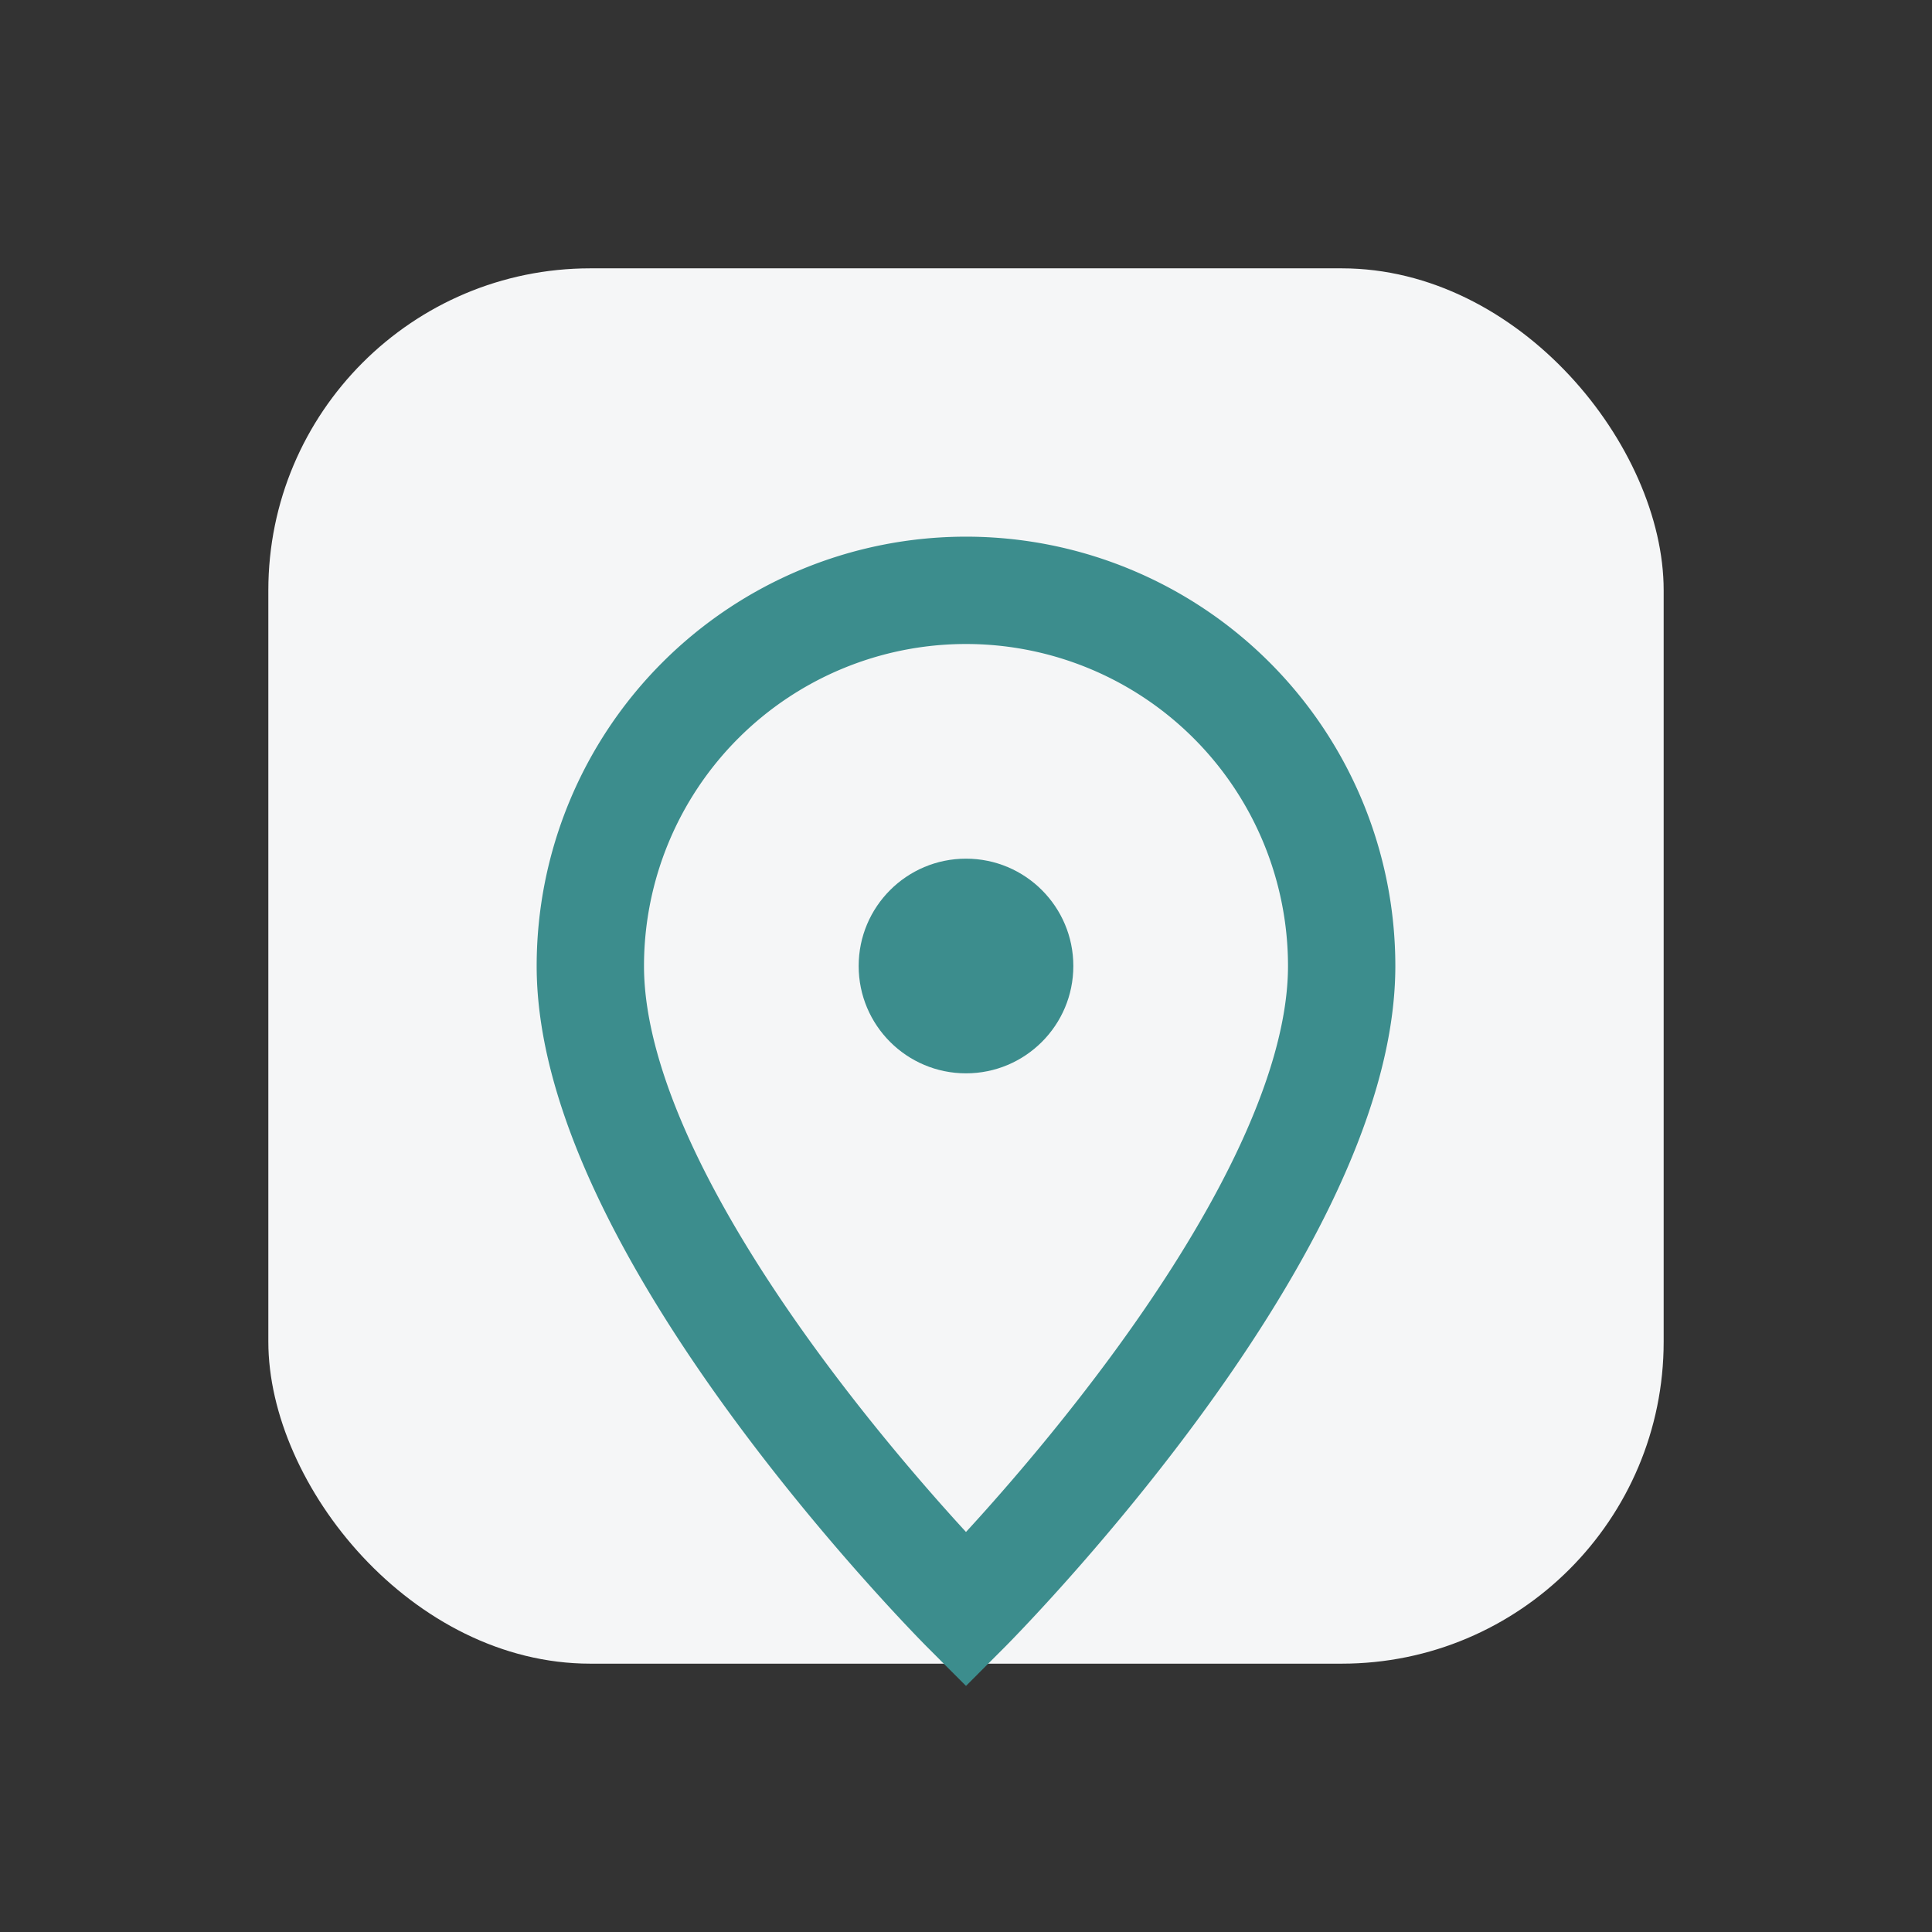
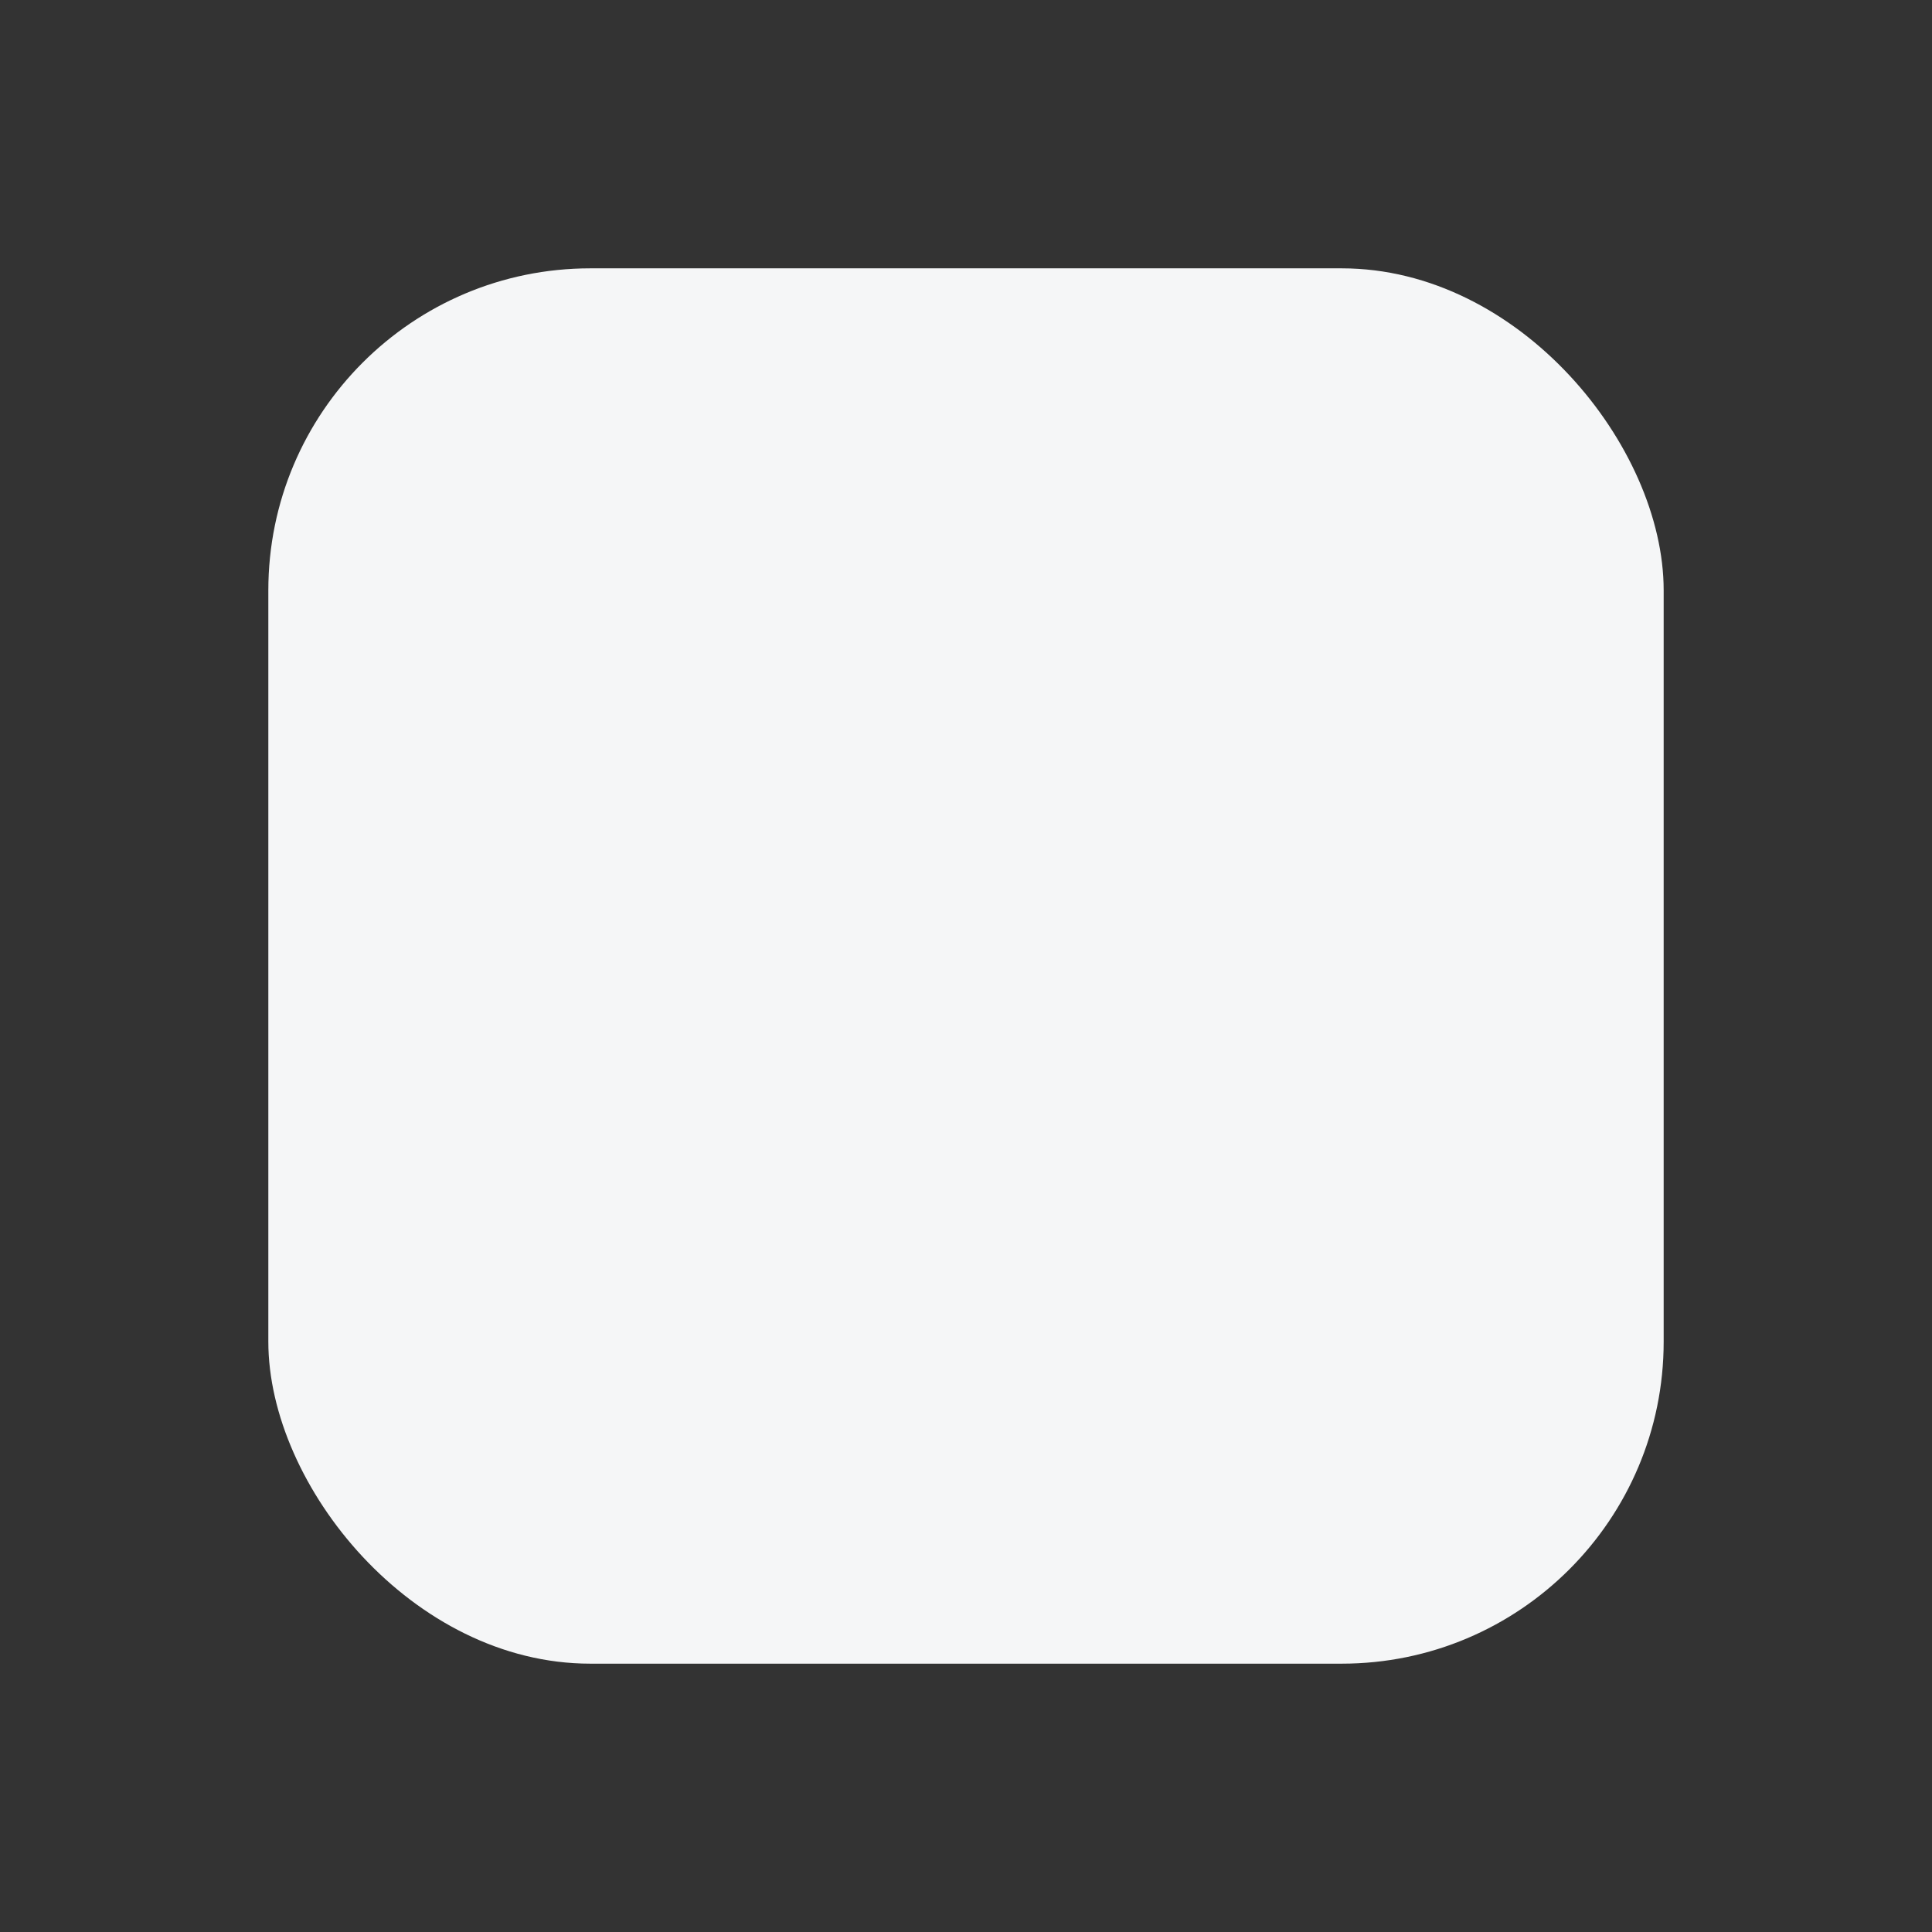
<svg xmlns="http://www.w3.org/2000/svg" width="36" height="36" viewBox="0 0 36 36">
  <rect x="0" y="0" width="36" height="36" fill="#333333" stroke="none" />
  <rect x="5" y="5" width="26" height="26" rx="6" fill="#F5F6F7" />
-   <path d="M18 11a7 7 0 0 1 7 7c0 5-7 12-7 12s-7-7-7-12a7 7 0 0 1 7-7z" fill="none" stroke="#3C8D8D" stroke-width="2" />
-   <circle cx="18" cy="18" r="2" fill="#3C8D8D" />
</svg>